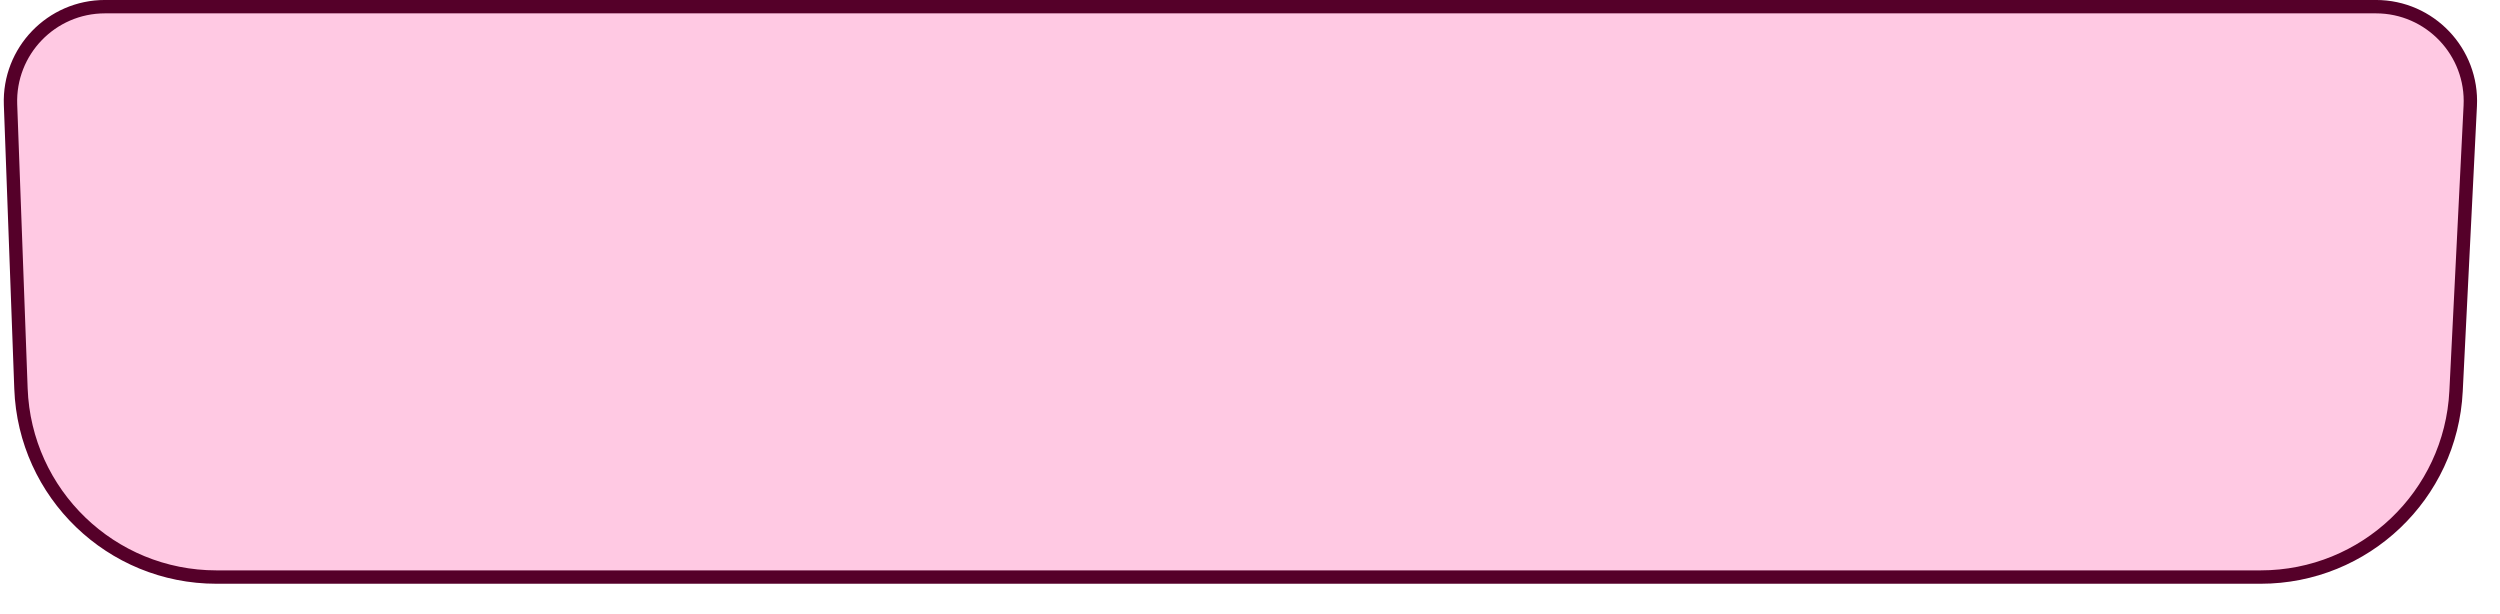
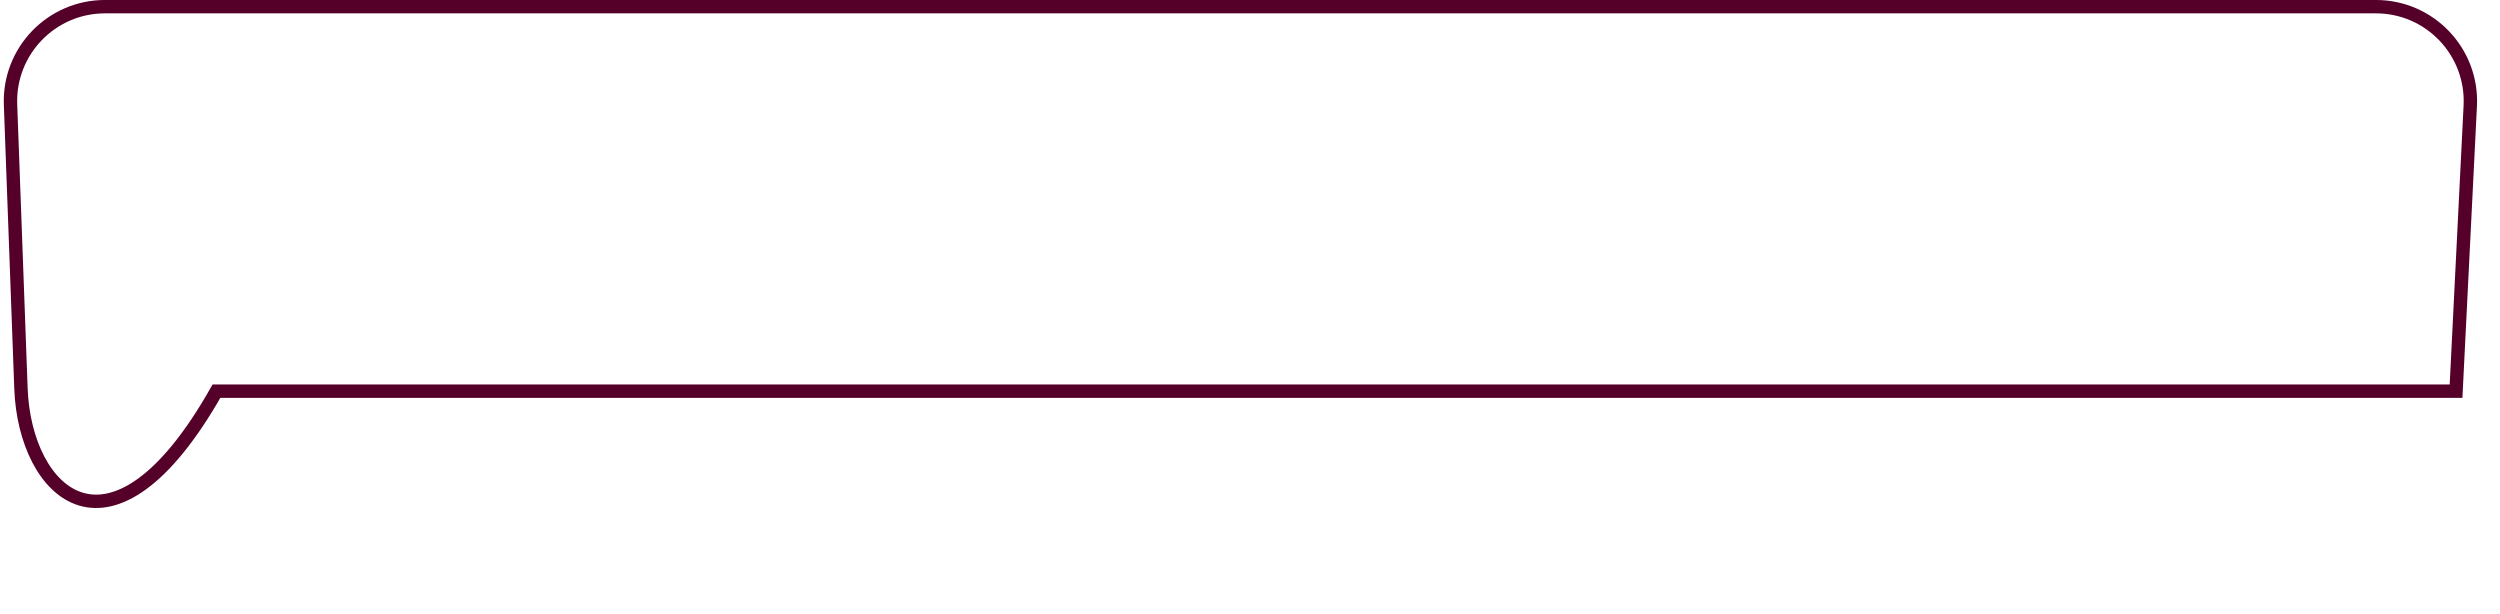
<svg xmlns="http://www.w3.org/2000/svg" fill="none" height="100%" overflow="visible" preserveAspectRatio="none" style="display: block;" viewBox="0 0 57 14" width="100%">
  <g id="Rectangle 5690" style="mix-blend-mode:multiply">
-     <path d="M2.393 0.152H54.171C55.403 0.152 56.384 1.184 56.322 2.414L55.998 8.919C55.88 11.293 53.92 13.157 51.543 13.157H4.935C2.535 13.157 0.566 11.258 0.478 8.86L0.24 2.386C0.195 1.166 1.172 0.152 2.393 0.152Z" fill="#FFC9E3" />
-     <path d="M2.393 0.152H54.171C55.403 0.152 56.384 1.184 56.322 2.414L55.998 8.919C55.88 11.293 53.92 13.157 51.543 13.157H4.935C2.535 13.157 0.566 11.258 0.478 8.86L0.24 2.386C0.195 1.166 1.172 0.152 2.393 0.152Z" stroke="#550029" stroke-width="0.305" />
+     <path d="M2.393 0.152H54.171C55.403 0.152 56.384 1.184 56.322 2.414L55.998 8.919H4.935C2.535 13.157 0.566 11.258 0.478 8.86L0.24 2.386C0.195 1.166 1.172 0.152 2.393 0.152Z" stroke="#550029" stroke-width="0.305" />
  </g>
</svg>